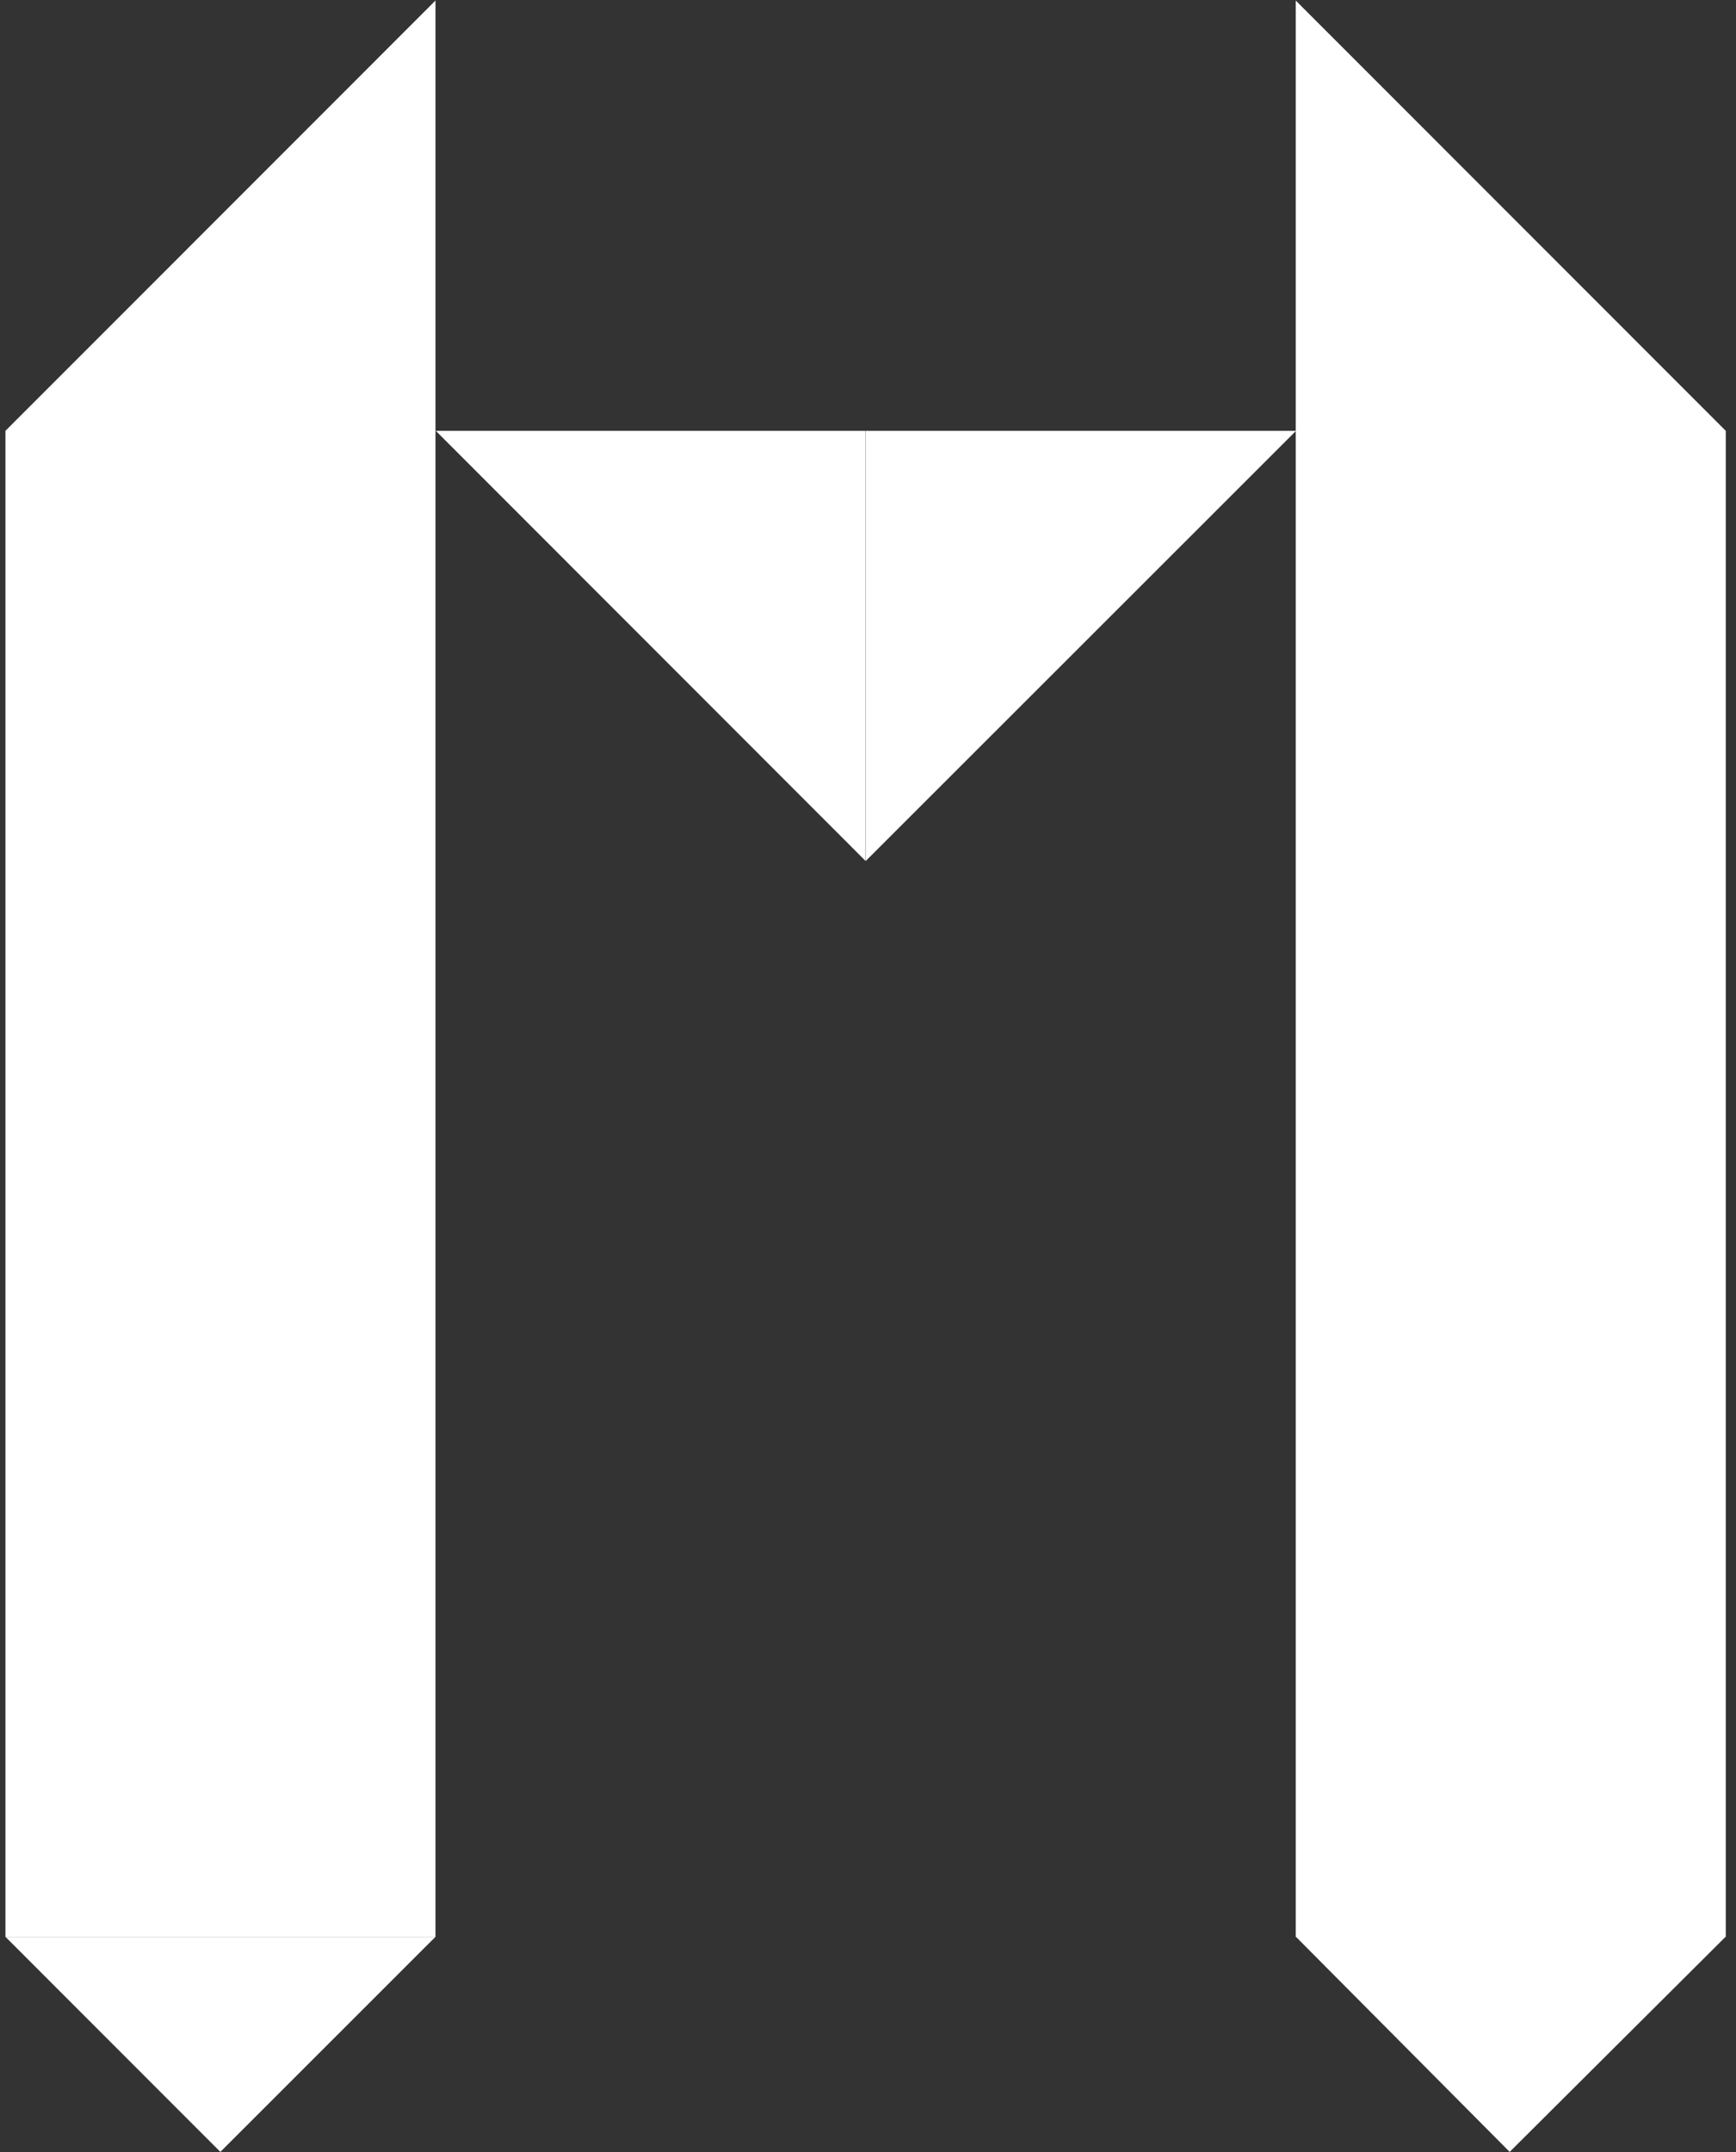
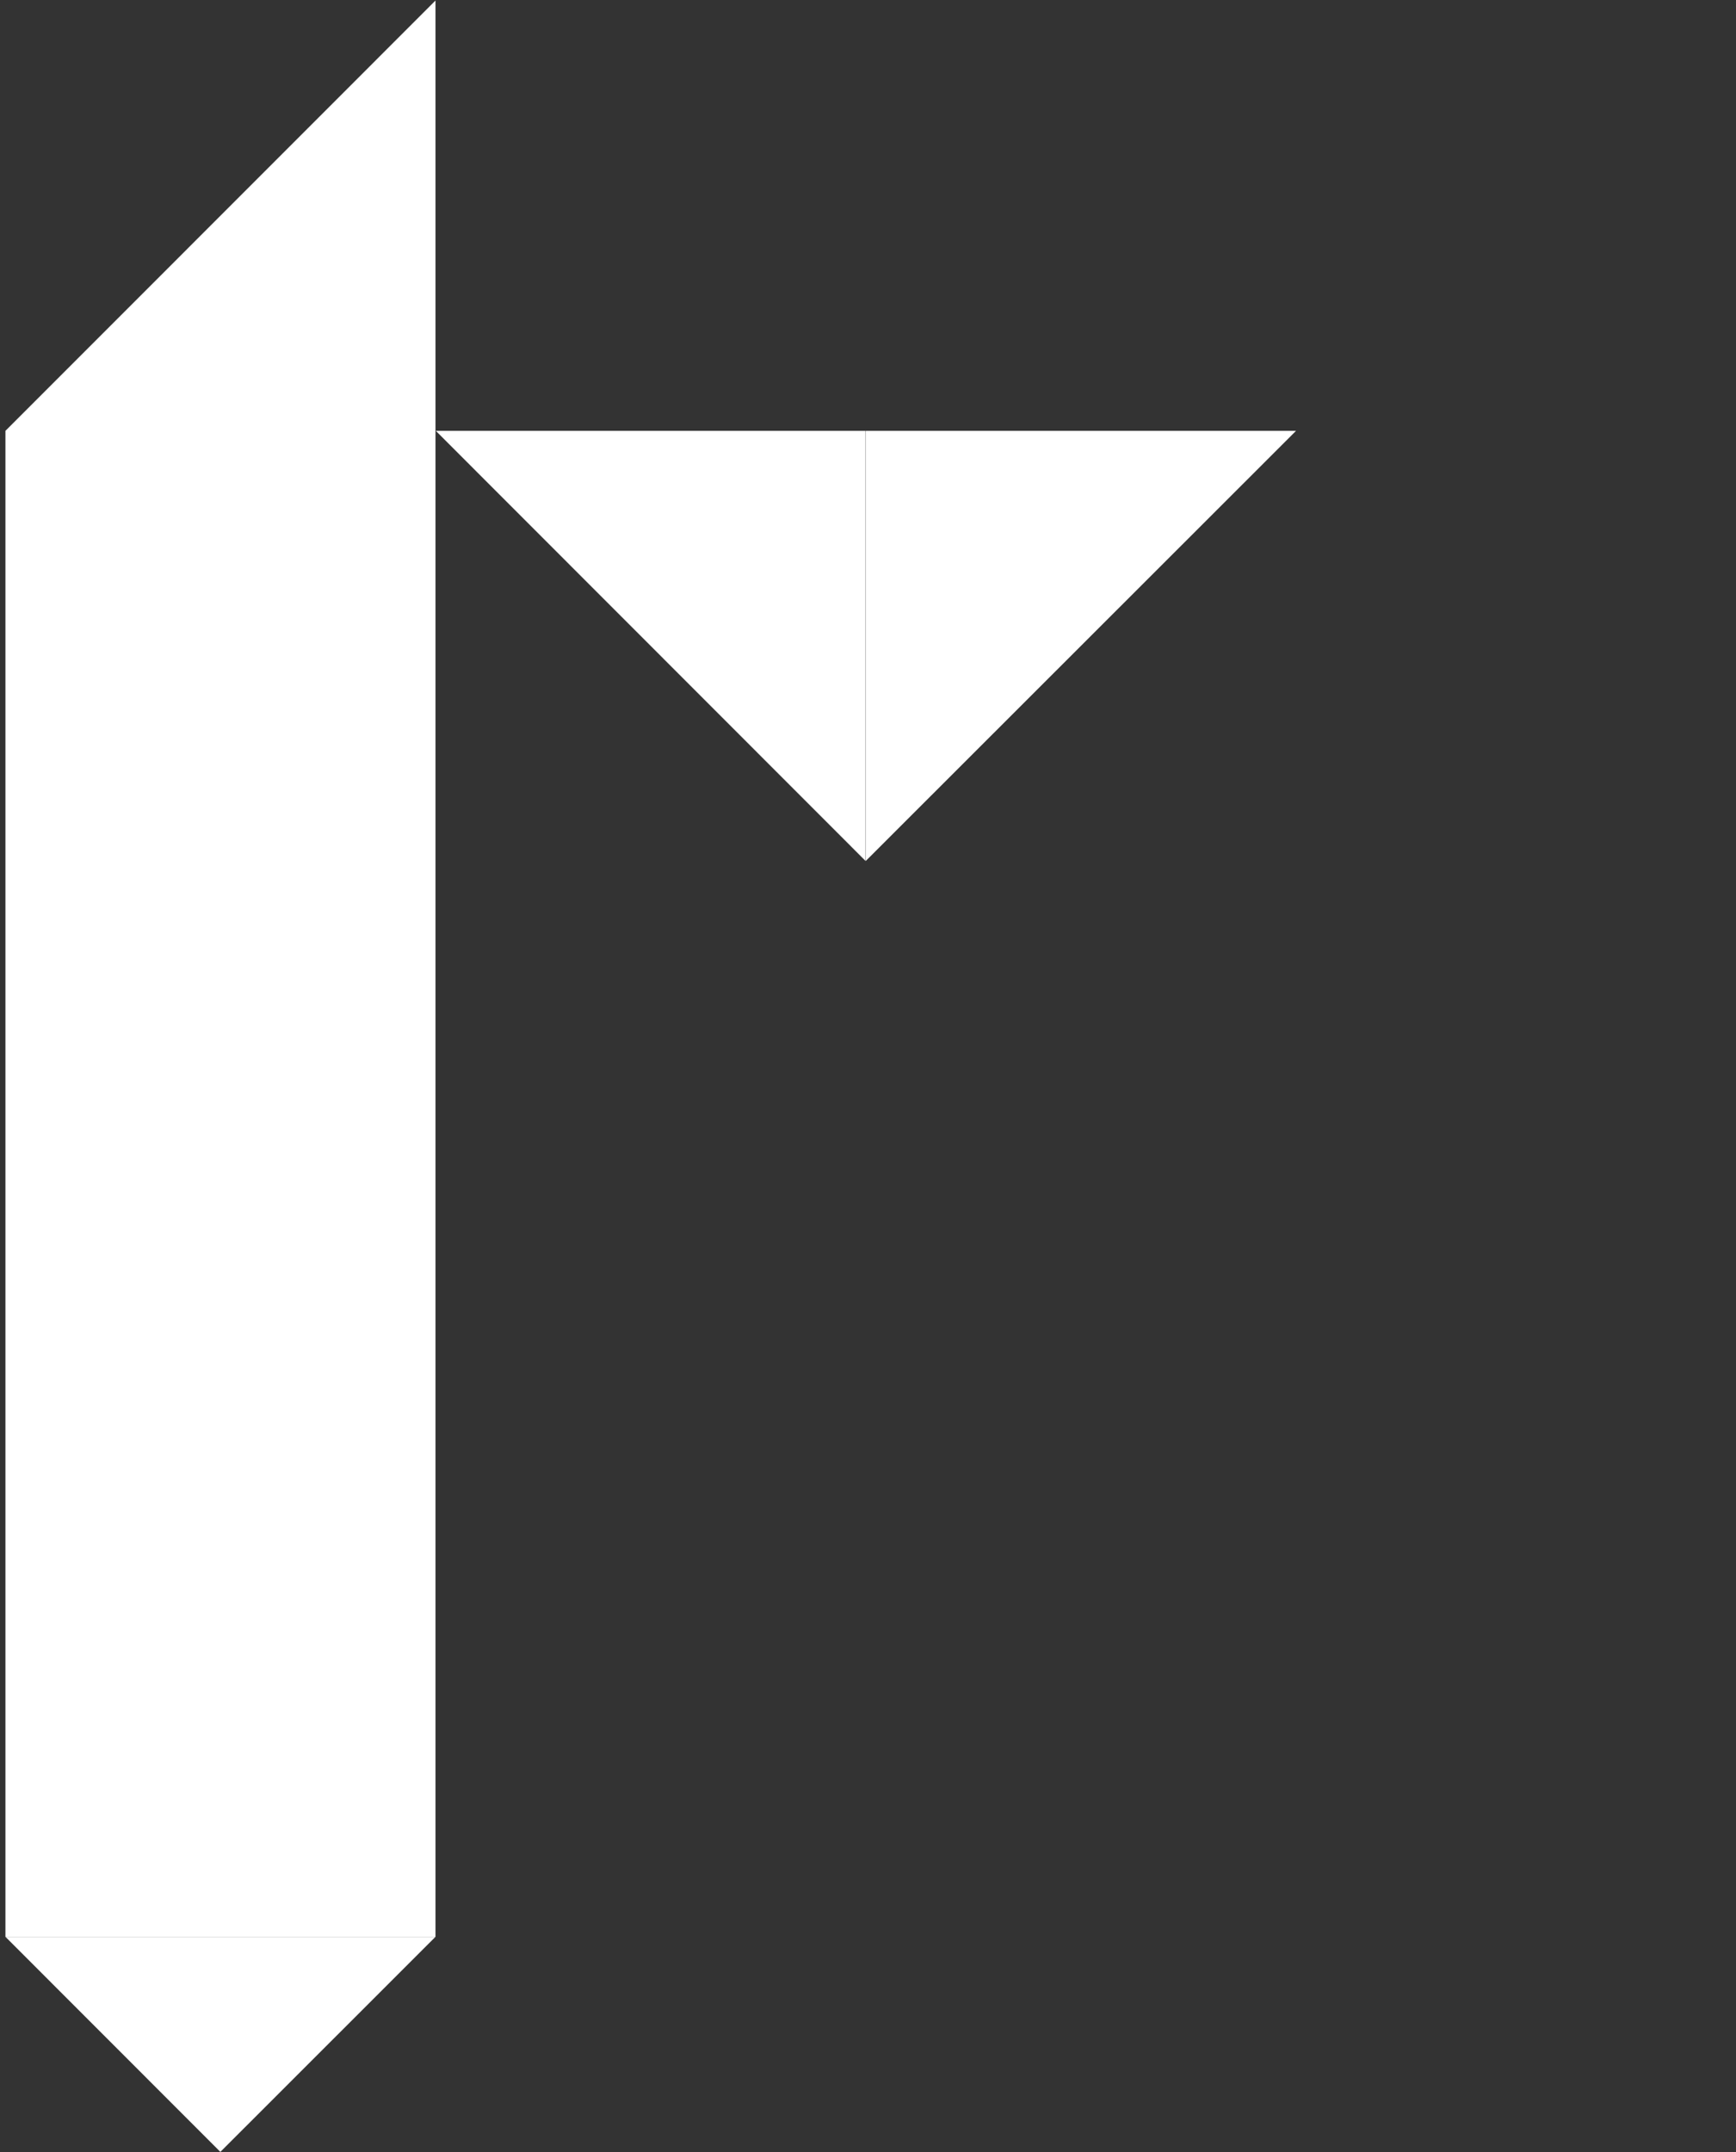
<svg xmlns="http://www.w3.org/2000/svg" width="163" height="202" viewBox="0 0 163 202" fill="none">
  <rect x="0" y="0" width="163" height="202" fill="#333333" stroke="none" />
  <path d="M0.51 181.79L20.69 201.98L40.89 181.79H0.51Z" fill="white" />
  <path d="M40.89 181.79H0.51V40.44L40.89 0.05V181.79Z" fill="white" />
-   <path d="M162.04 181.77L141.75 201.98L121.66 181.77H162.04Z" fill="white" />
-   <path d="M121.66 181.79H162.04V40.44L121.66 0.05V181.79Z" fill="white" />
  <path d="M121.69 40.44L81.3 80.8V40.44H121.69Z" fill="white" />
  <path d="M81.28 80.82L40.92 40.44H81.28V80.82Z" fill="white" />
</svg>